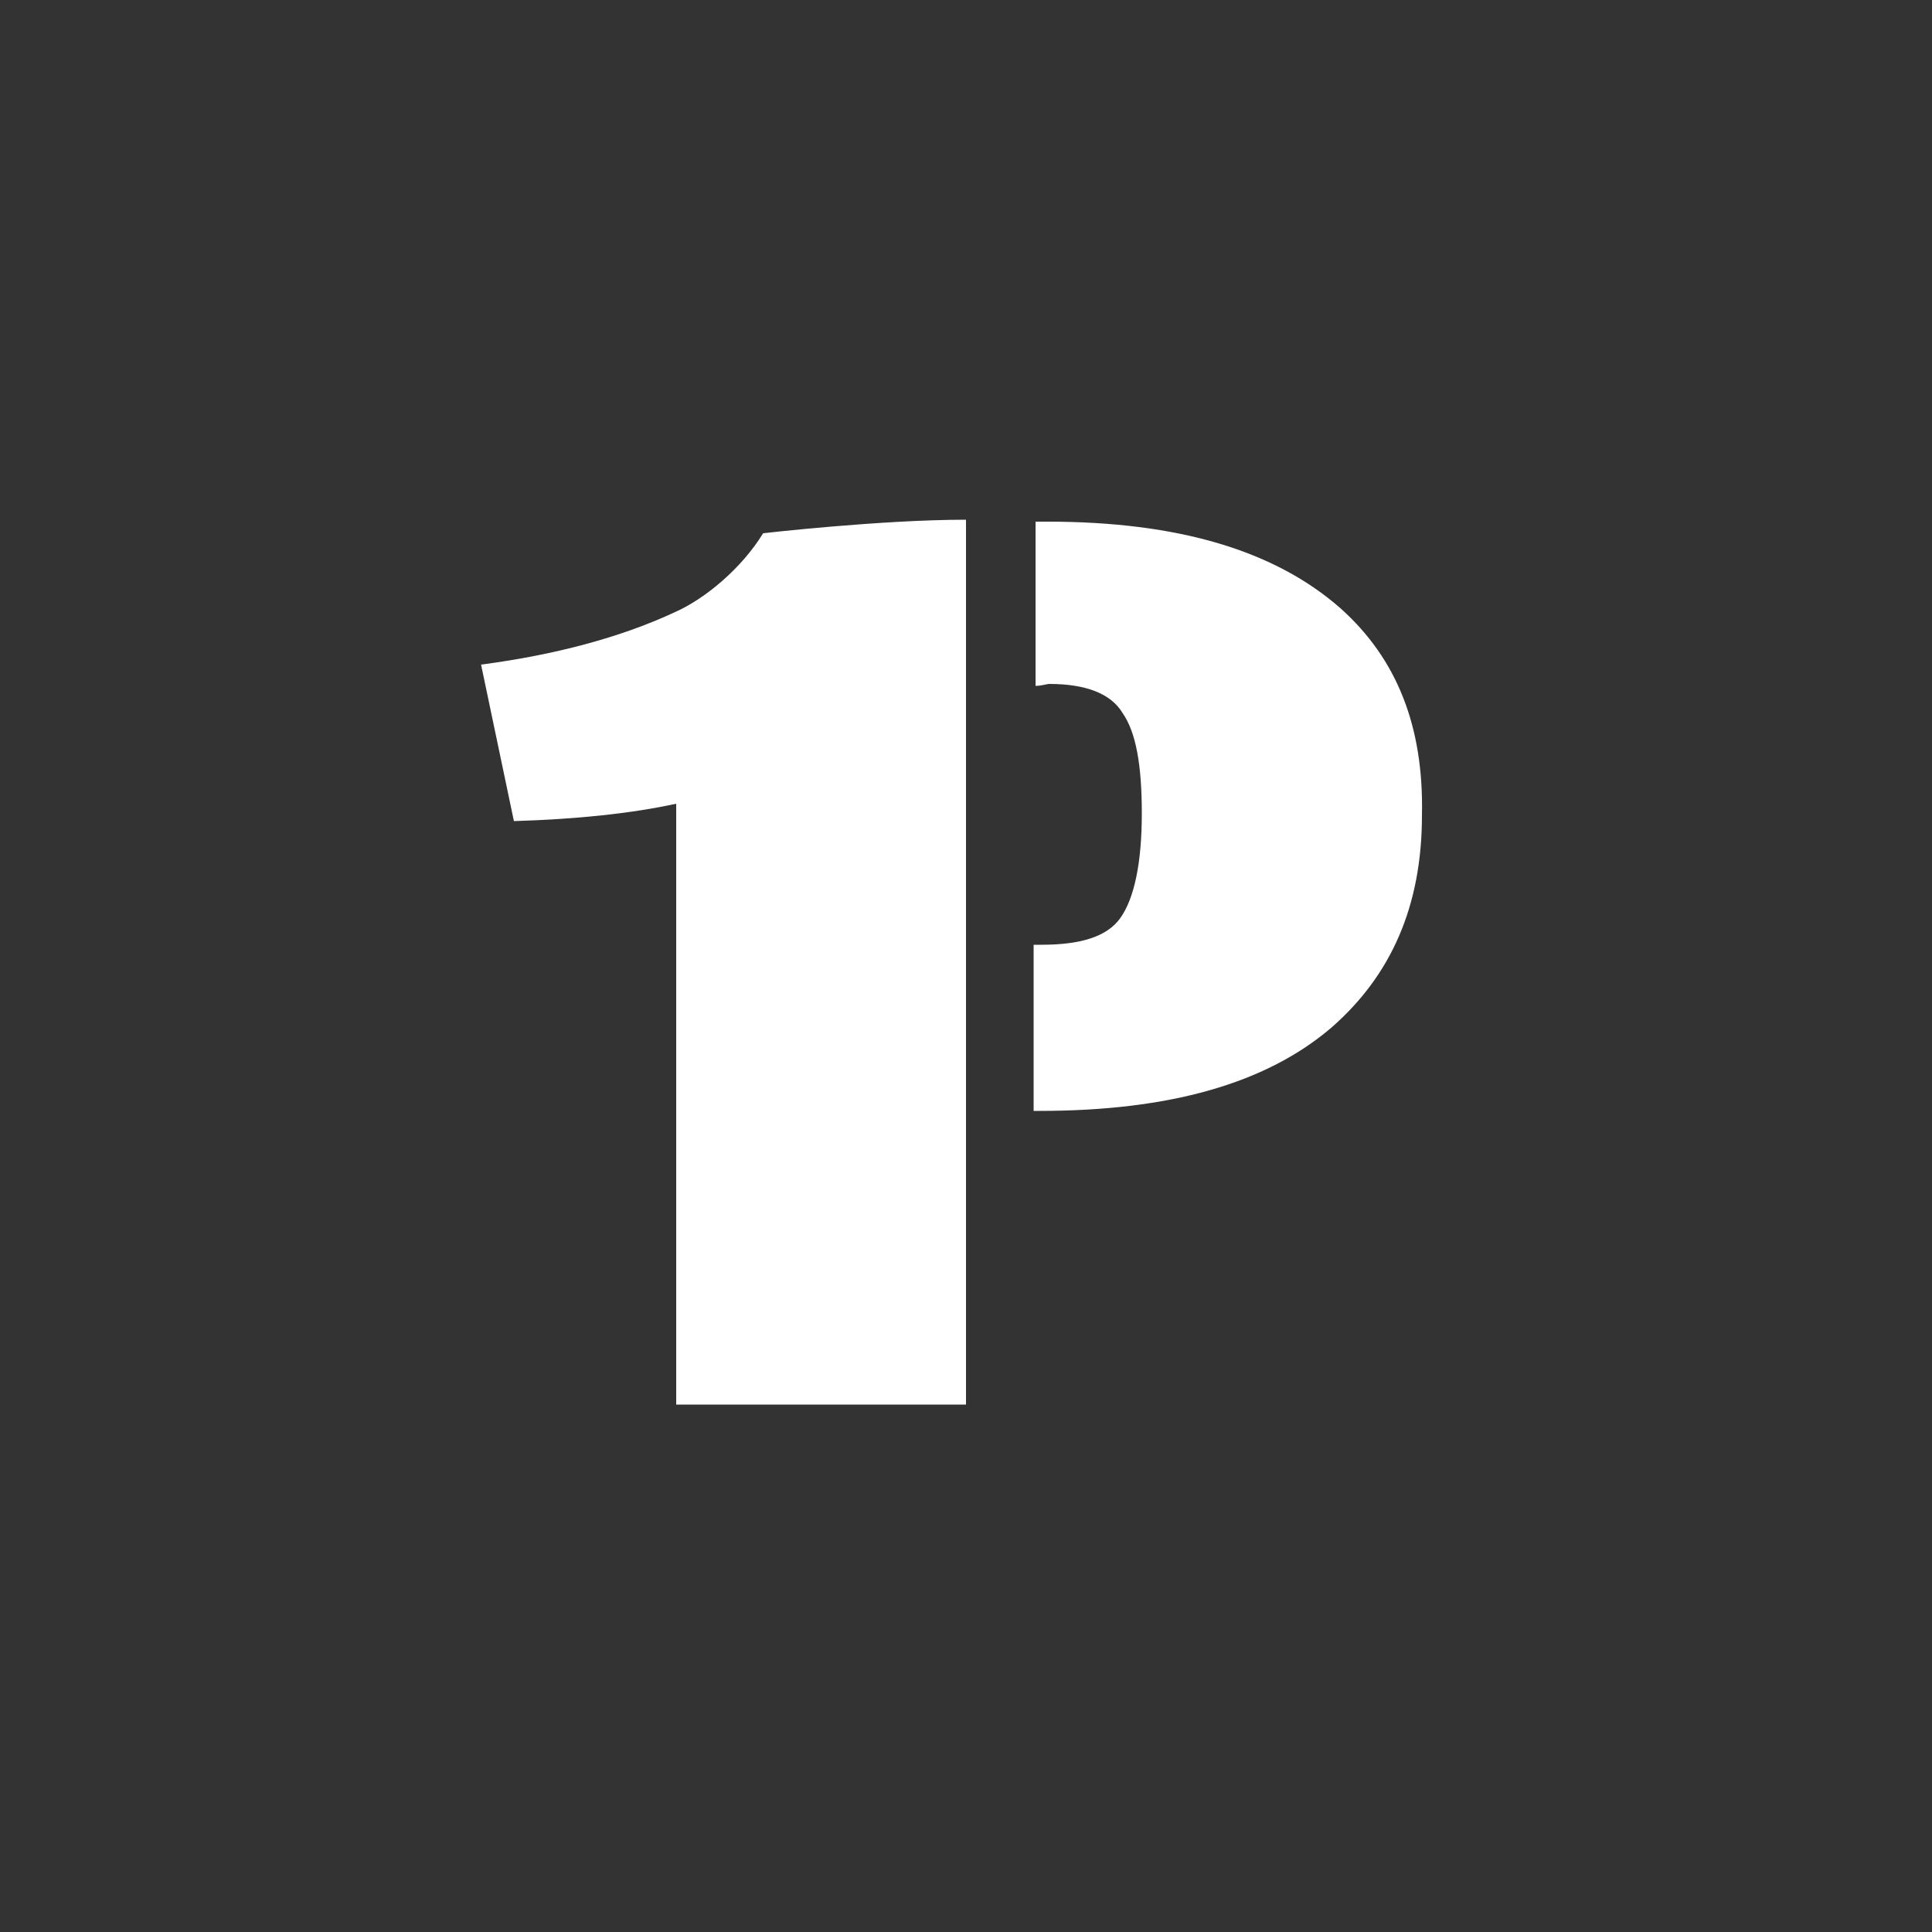
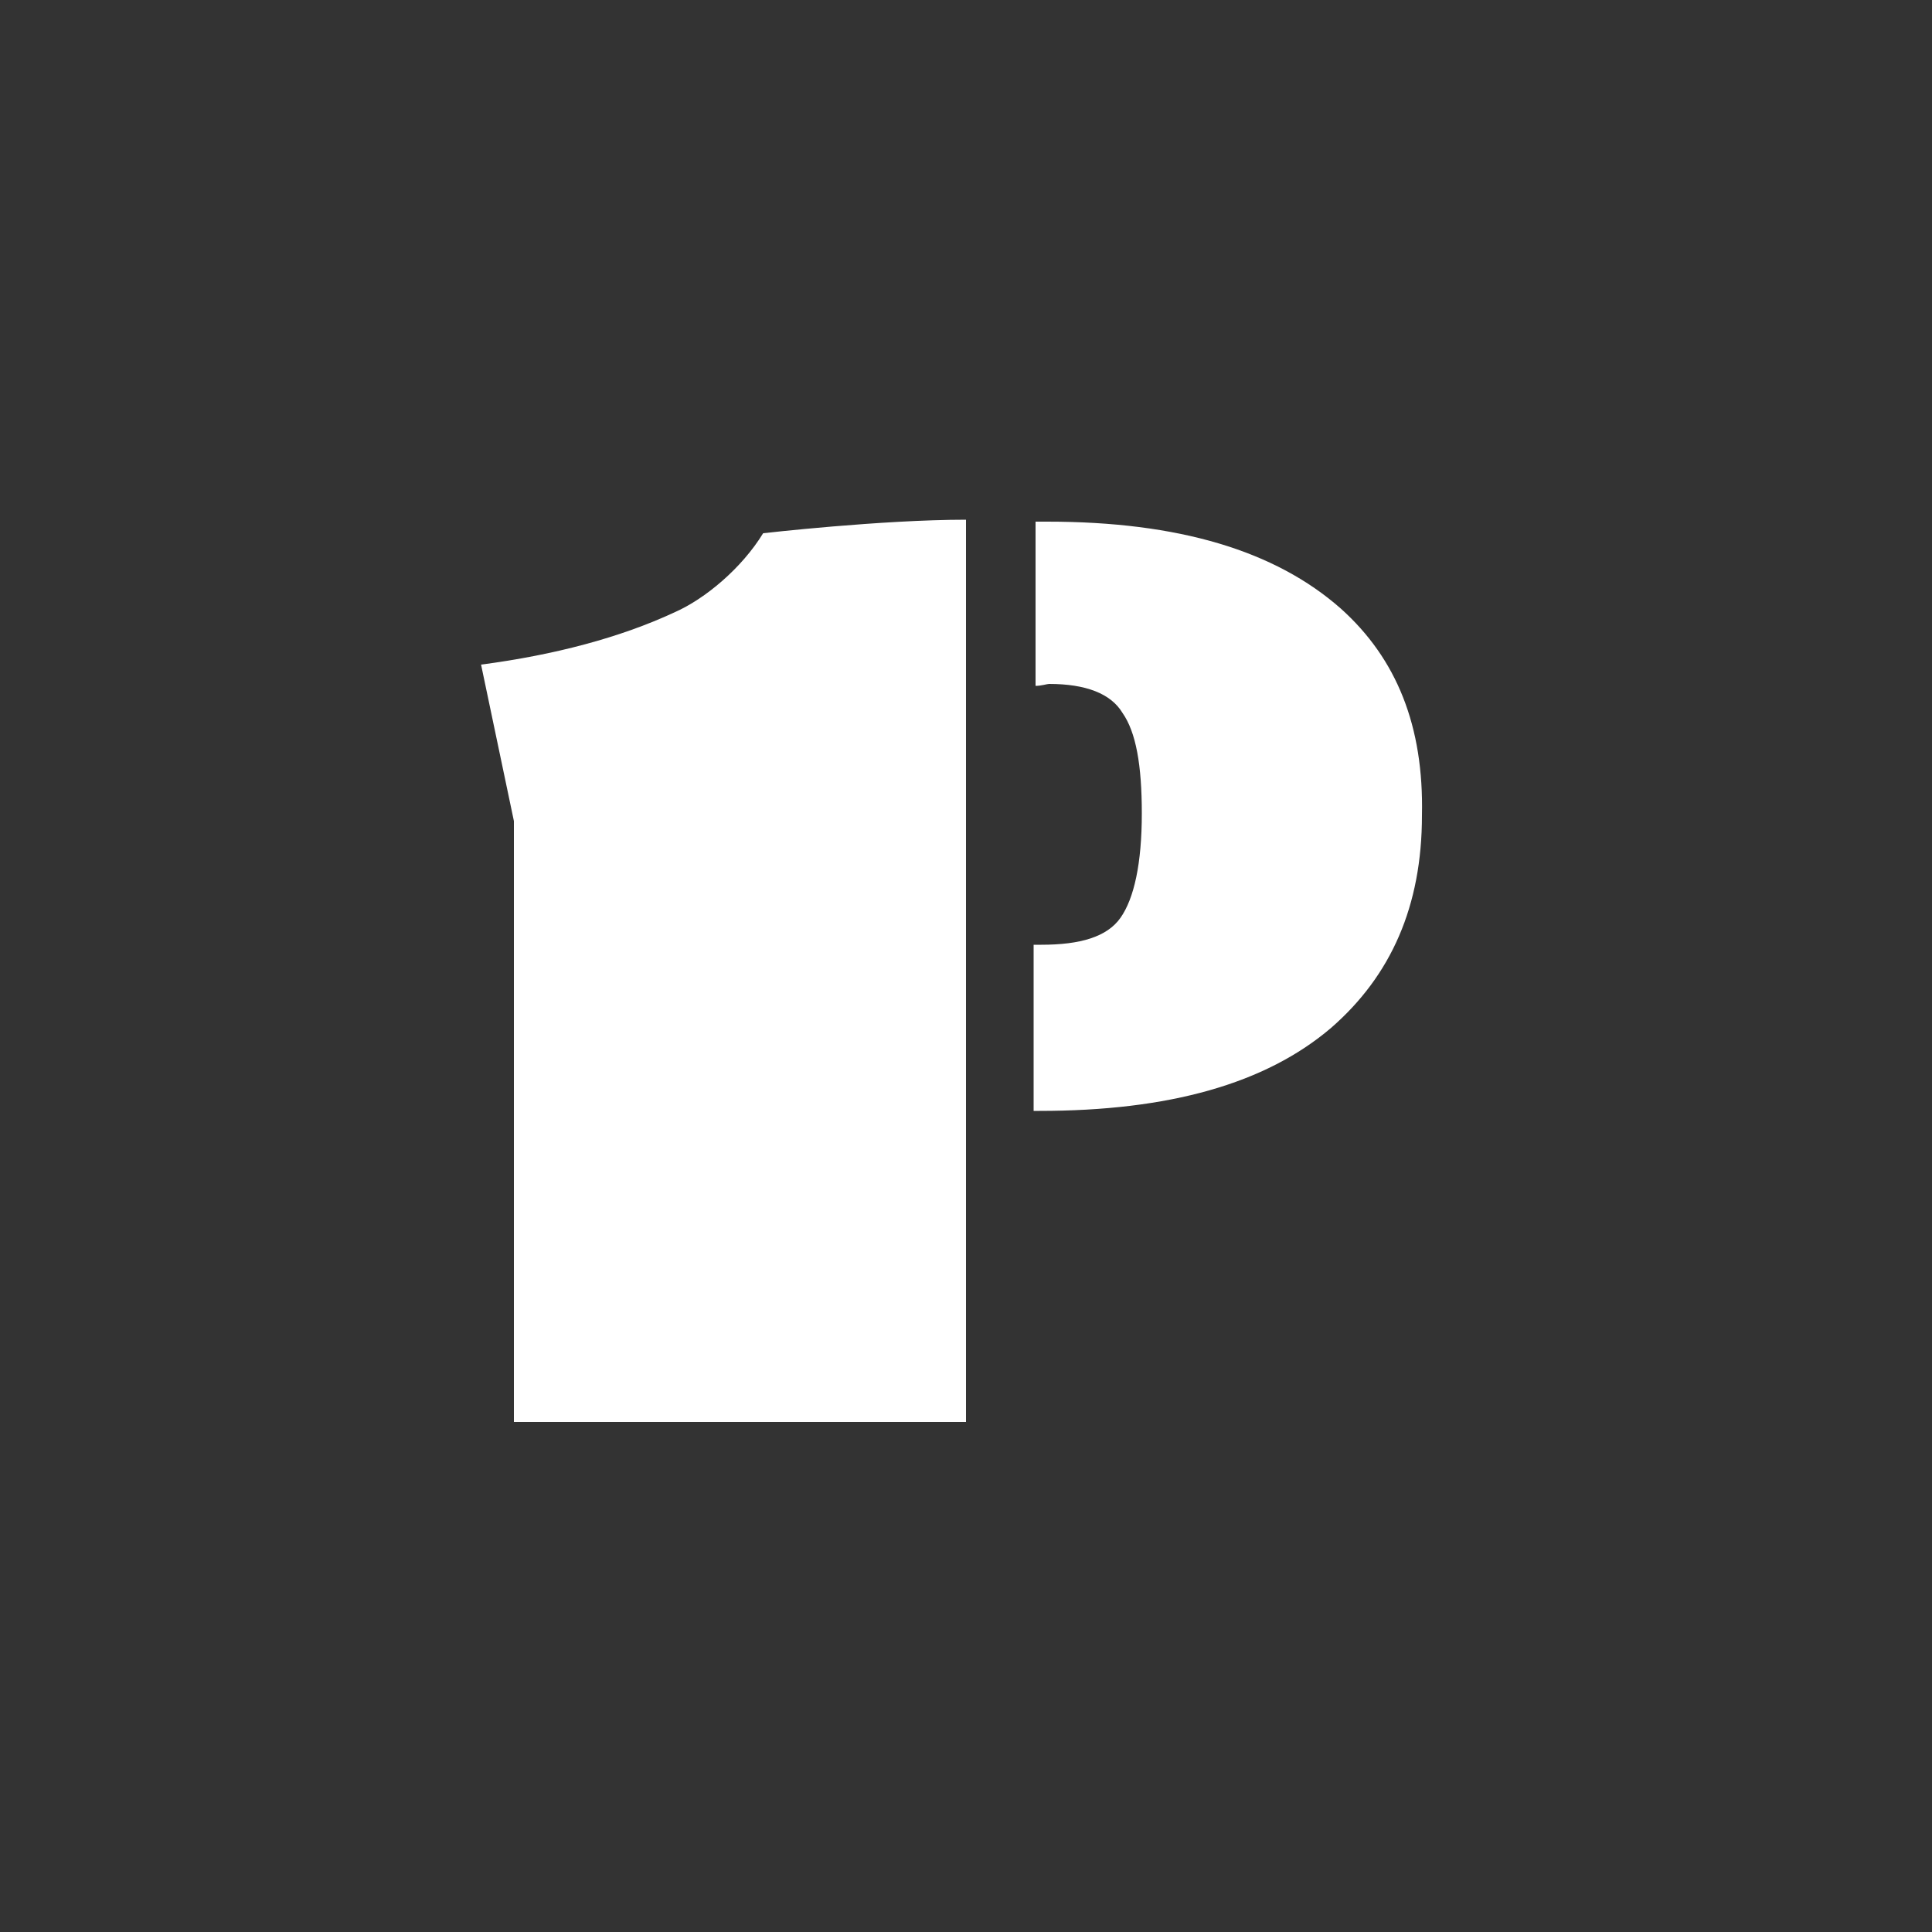
<svg xmlns="http://www.w3.org/2000/svg" version="1.1" id="Layer_1" x="0" y="0" viewBox="0 0 100 100" style="enable-background:new 0 0 100 100" xml:space="preserve">
  <rect x="0" y="0" width="100" height="100" fill="#333333" stroke="none" />
  <style>.st1{fill:#fff}</style>
  <g id="Prvi">
-     <path class="st1" d="M34.9 31.7c-2.8 1.3-6.2 2.2-10 2.7l1.7 8.1c3.3-.1 6.1-.4 8.4-.9v31.1H50V26.9c-4.4 0-10.5.7-10.5.7-1.1 1.8-3 3.4-4.6 4.1zM69.4 31.5C66 28.5 61 27 54.2 27h-.6v8.5c.3 0 .6-.1.7-.1 1.9 0 3.2.5 3.8 1.5.7 1 1 2.7 1 5.2 0 2.6-.4 4.4-1.1 5.4-.7 1-2.1 1.4-4.1 1.4h-.4v8.6h.3c6.7 0 11.7-1.4 15.1-4.3 3.1-2.7 4.7-6.3 4.7-11 .1-4.6-1.3-8.1-4.2-10.7z" />
+     <path class="st1" d="M34.9 31.7c-2.8 1.3-6.2 2.2-10 2.7l1.7 8.1v31.1H50V26.9c-4.4 0-10.5.7-10.5.7-1.1 1.8-3 3.4-4.6 4.1zM69.4 31.5C66 28.5 61 27 54.2 27h-.6v8.5c.3 0 .6-.1.7-.1 1.9 0 3.2.5 3.8 1.5.7 1 1 2.7 1 5.2 0 2.6-.4 4.4-1.1 5.4-.7 1-2.1 1.4-4.1 1.4h-.4v8.6h.3c6.7 0 11.7-1.4 15.1-4.3 3.1-2.7 4.7-6.3 4.7-11 .1-4.6-1.3-8.1-4.2-10.7z" />
  </g>
</svg>